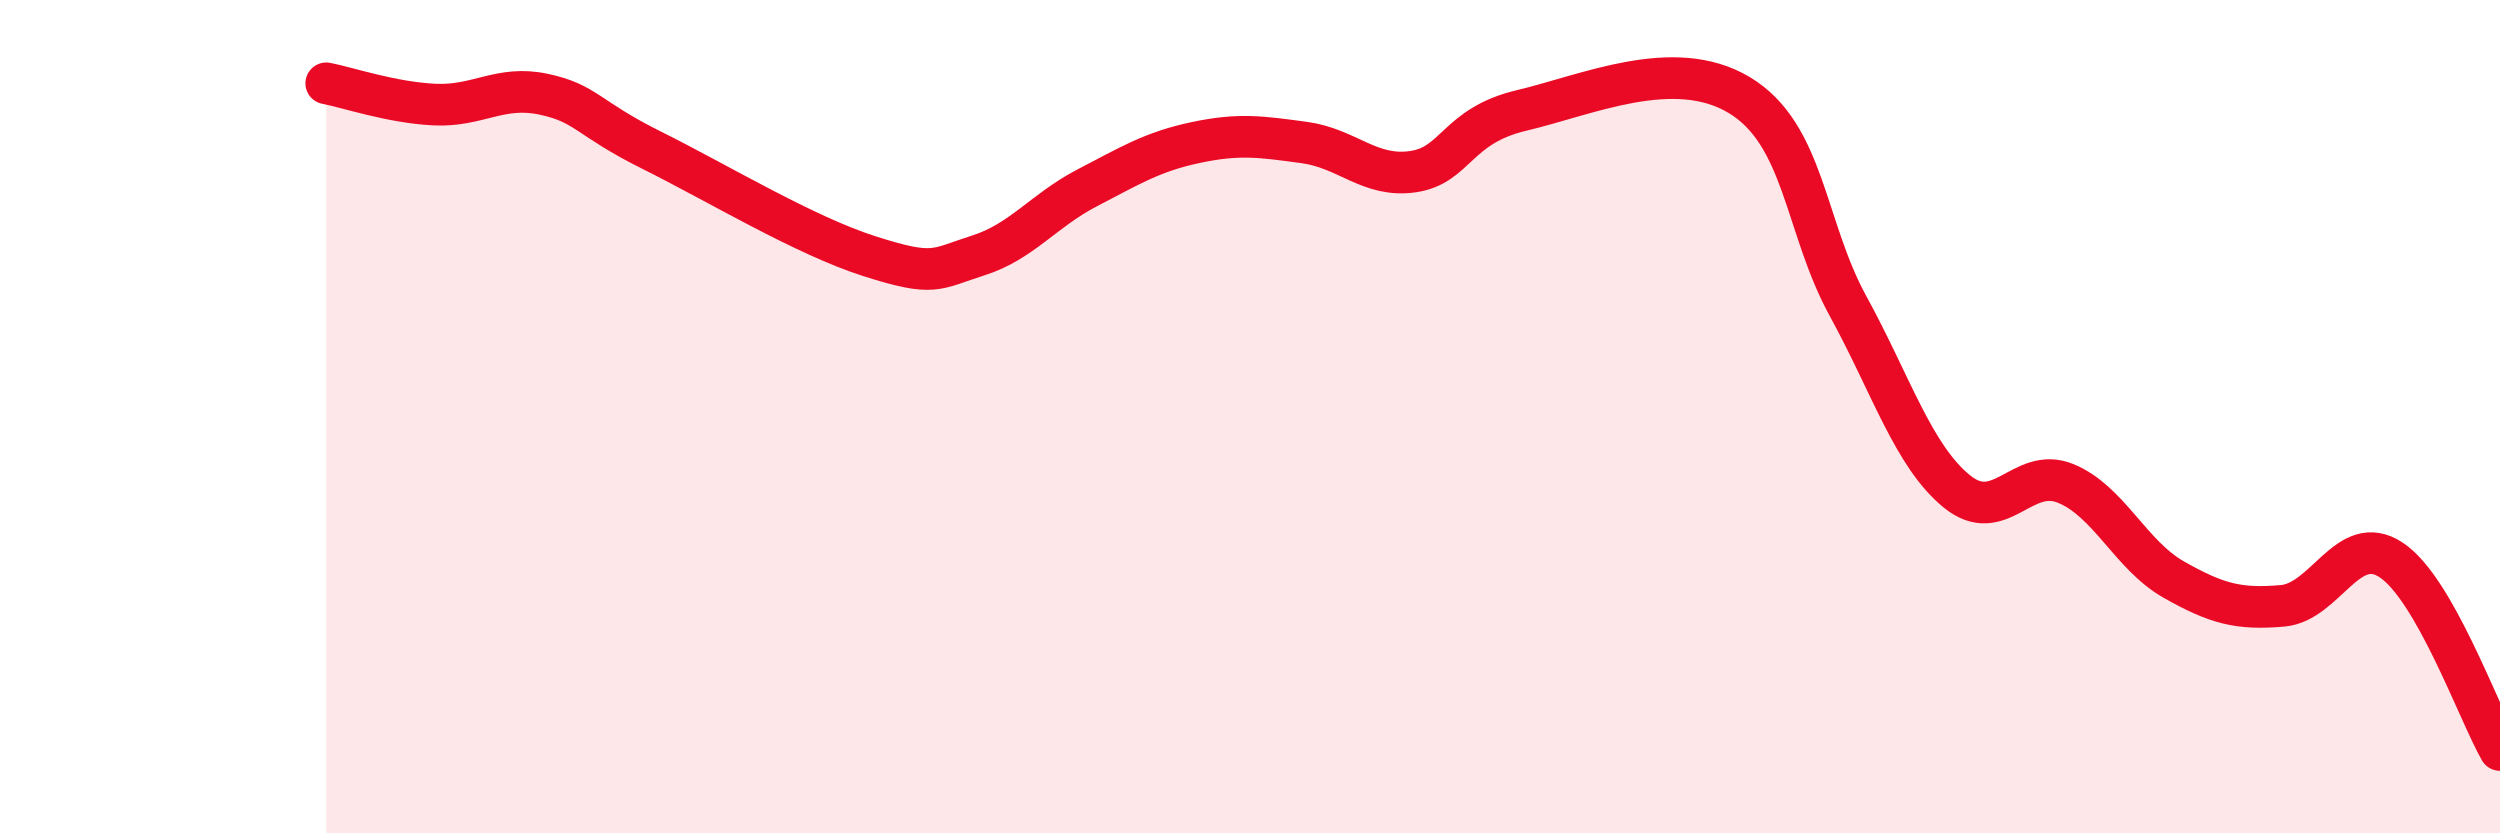
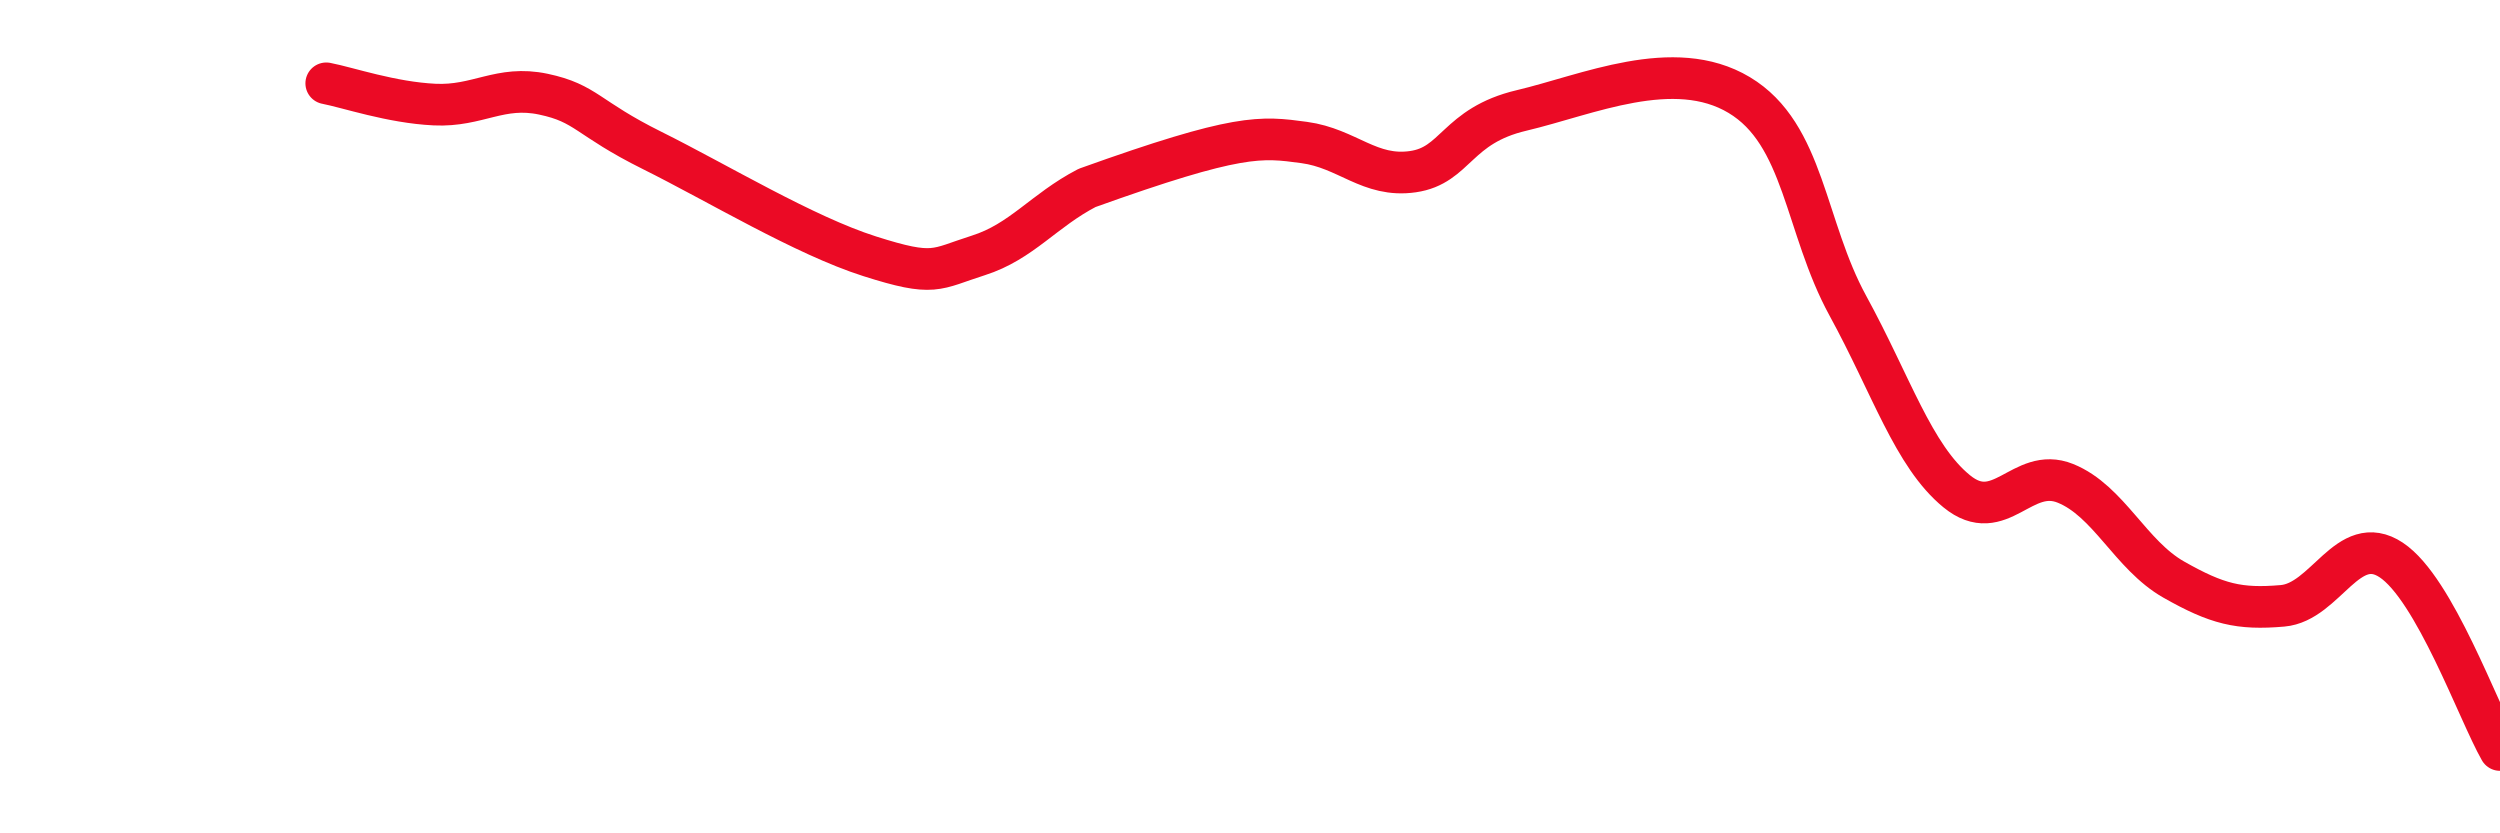
<svg xmlns="http://www.w3.org/2000/svg" width="60" height="20" viewBox="0 0 60 20">
-   <path d="M 7.83,2 C 8.35,2.1 9.39,2.46 10.43,2.51 C 11.47,2.56 12,2.04 13.04,2.26 C 14.08,2.48 14.08,2.83 15.65,3.61 C 17.22,4.39 19.3,5.65 20.87,6.15 C 22.44,6.65 22.44,6.46 23.48,6.13 C 24.52,5.8 25.05,5.05 26.09,4.51 C 27.13,3.97 27.66,3.64 28.7,3.42 C 29.74,3.2 30.26,3.28 31.3,3.42 C 32.34,3.56 32.87,4.27 33.91,4.12 C 34.95,3.97 34.95,3.02 36.52,2.65 C 38.09,2.28 40.17,1.34 41.74,2.28 C 43.31,3.22 43.31,5.44 44.35,7.34 C 45.39,9.24 45.92,10.94 46.96,11.79 C 48,12.64 48.53,11.18 49.57,11.6 C 50.61,12.02 51.13,13.32 52.17,13.91 C 53.21,14.5 53.74,14.63 54.78,14.54 C 55.82,14.45 56.35,12.75 57.39,13.44 C 58.43,14.13 59.48,17.09 60,18L60 20L7.83 20Z" fill="#EB0A25" opacity="0.1" stroke-linecap="round" stroke-linejoin="round" />
-   <path d="M 7.83,2 C 8.35,2.1 9.39,2.46 10.43,2.51 C 11.47,2.56 12,2.04 13.04,2.26 C 14.08,2.48 14.08,2.83 15.65,3.61 C 17.22,4.39 19.3,5.65 20.87,6.15 C 22.44,6.65 22.44,6.46 23.48,6.13 C 24.52,5.8 25.05,5.05 26.09,4.51 C 27.13,3.97 27.66,3.64 28.7,3.42 C 29.74,3.2 30.26,3.28 31.3,3.42 C 32.34,3.56 32.87,4.27 33.91,4.12 C 34.95,3.97 34.95,3.02 36.52,2.65 C 38.09,2.28 40.17,1.34 41.74,2.28 C 43.31,3.22 43.31,5.44 44.35,7.34 C 45.39,9.24 45.92,10.94 46.96,11.79 C 48,12.64 48.53,11.18 49.57,11.6 C 50.61,12.02 51.13,13.32 52.17,13.91 C 53.21,14.5 53.74,14.63 54.78,14.54 C 55.82,14.45 56.35,12.75 57.39,13.44 C 58.43,14.13 59.48,17.09 60,18" stroke="#EB0A25" stroke-width="1" fill="none" stroke-linecap="round" stroke-linejoin="round" />
+   <path d="M 7.83,2 C 8.35,2.1 9.39,2.46 10.43,2.51 C 11.47,2.56 12,2.04 13.04,2.26 C 14.08,2.48 14.08,2.83 15.65,3.61 C 17.22,4.39 19.3,5.65 20.87,6.15 C 22.44,6.65 22.44,6.46 23.48,6.13 C 24.52,5.8 25.05,5.05 26.09,4.51 C 29.74,3.2 30.26,3.28 31.3,3.42 C 32.34,3.56 32.87,4.27 33.91,4.12 C 34.95,3.97 34.95,3.02 36.52,2.65 C 38.09,2.28 40.17,1.34 41.74,2.28 C 43.31,3.22 43.31,5.44 44.35,7.34 C 45.39,9.24 45.92,10.94 46.96,11.79 C 48,12.64 48.53,11.18 49.57,11.6 C 50.61,12.02 51.13,13.32 52.17,13.91 C 53.21,14.5 53.74,14.63 54.78,14.54 C 55.82,14.45 56.35,12.75 57.39,13.44 C 58.43,14.13 59.48,17.09 60,18" stroke="#EB0A25" stroke-width="1" fill="none" stroke-linecap="round" stroke-linejoin="round" />
</svg>